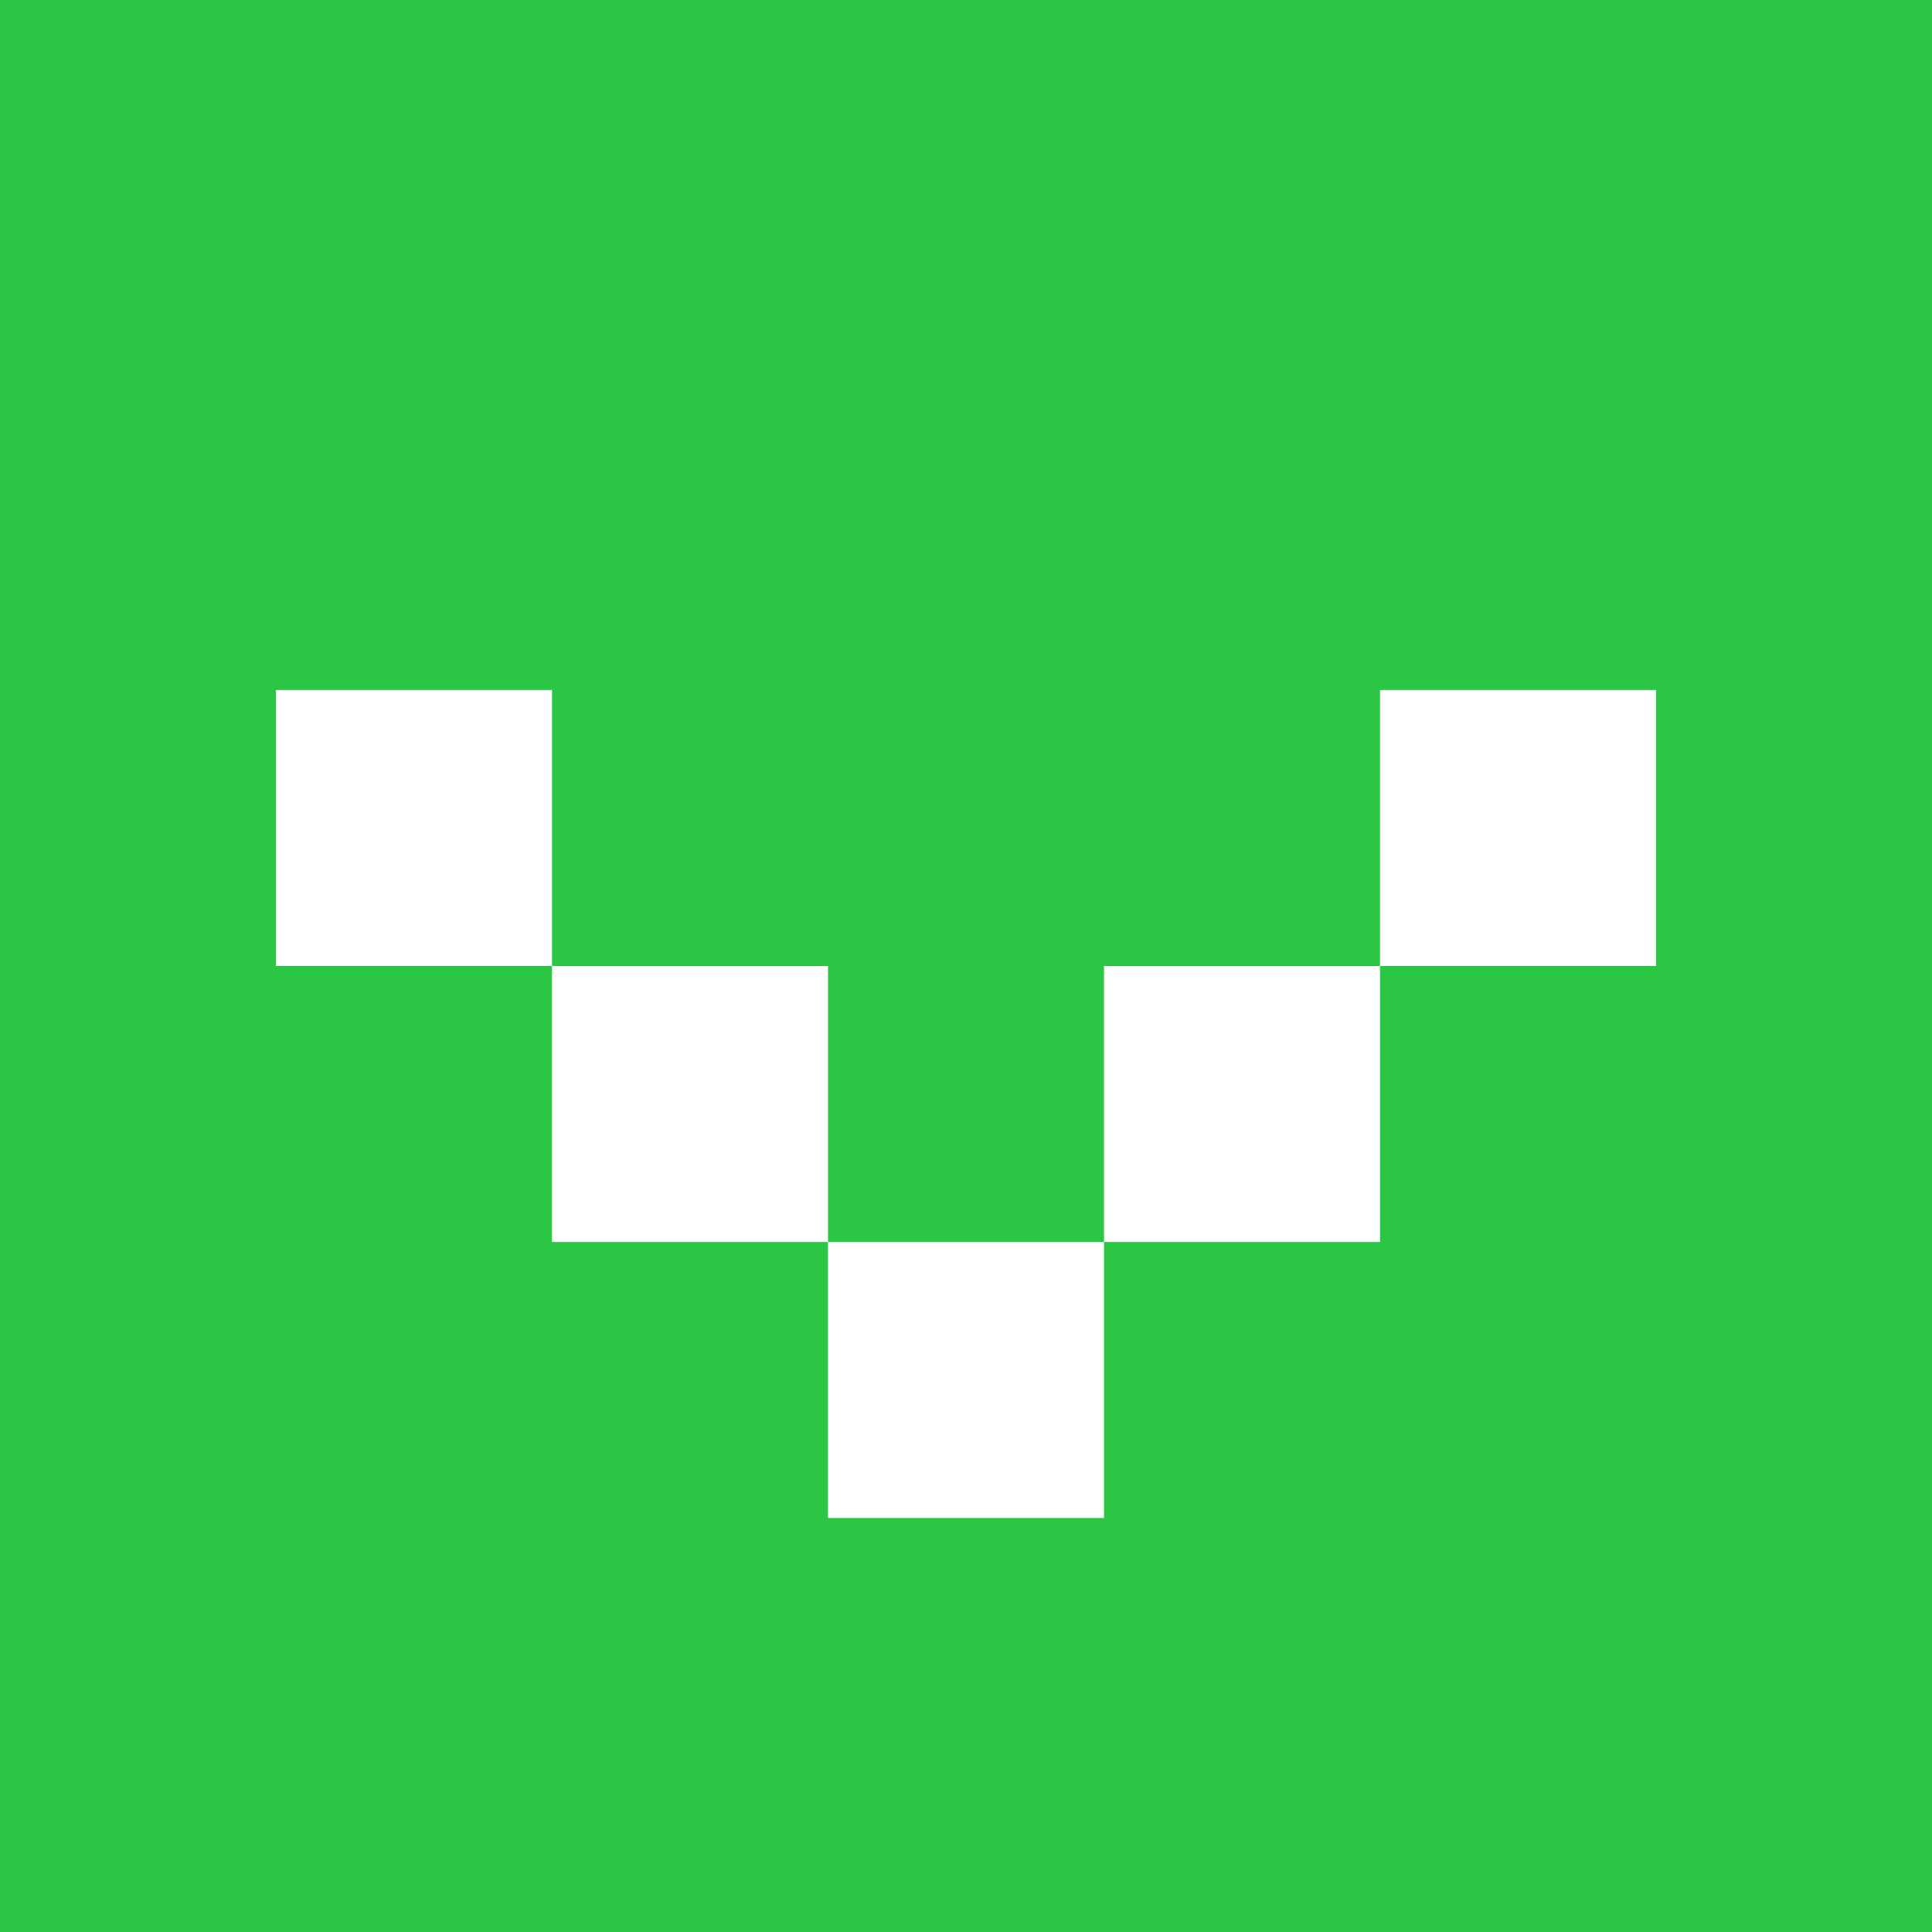
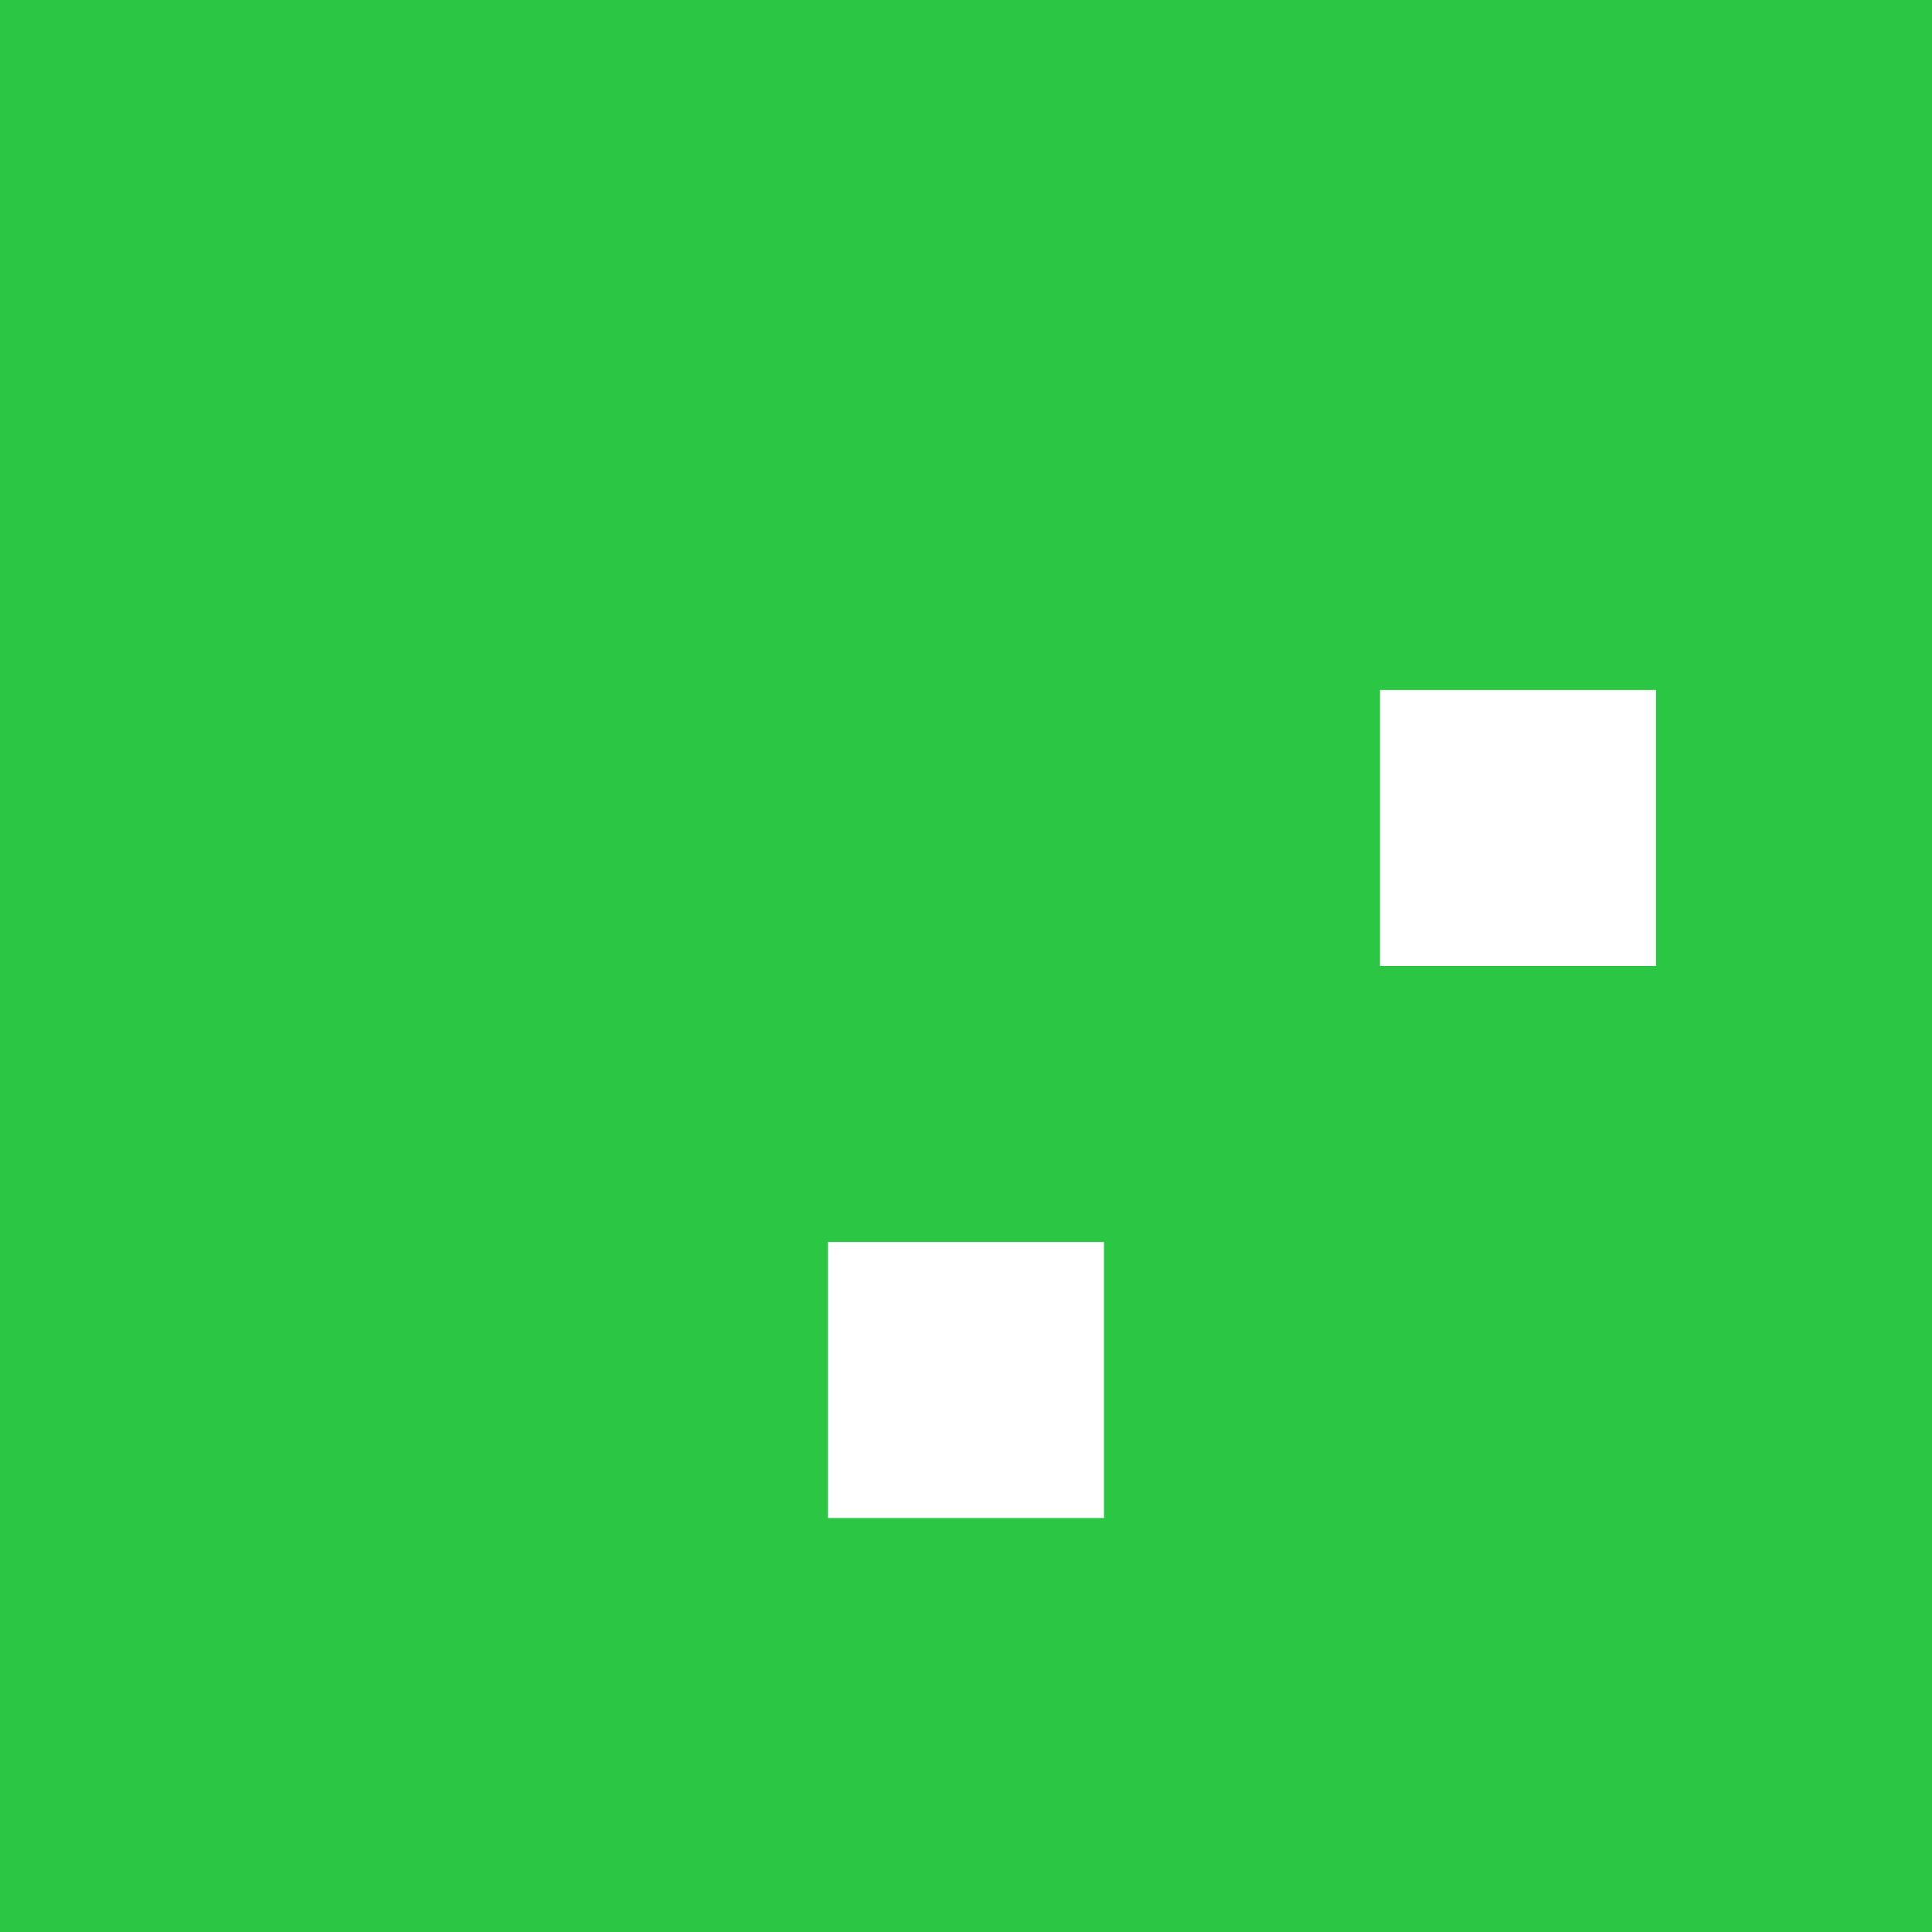
<svg xmlns="http://www.w3.org/2000/svg" version="1.1" id="Слой_1" x="0px" y="0px" viewBox="0 0 14 14" style="enable-background:new 0 0 14 14;" xml:space="preserve">
  <style type="text/css">
	.st0{fill:#2BC744;}
	.st1{fill:#FFFFFF;}
</style>
  <rect class="st0" width="14" height="14" />
  <rect x="6" y="9" class="st1" width="2" height="2" />
-   <rect x="8" y="7" class="st1" width="2" height="2" />
  <rect x="10" y="5" class="st1" width="2" height="2" />
-   <rect x="4" y="7" class="st1" width="2" height="2" />
-   <rect x="2" y="5" class="st1" width="2" height="2" />
</svg>